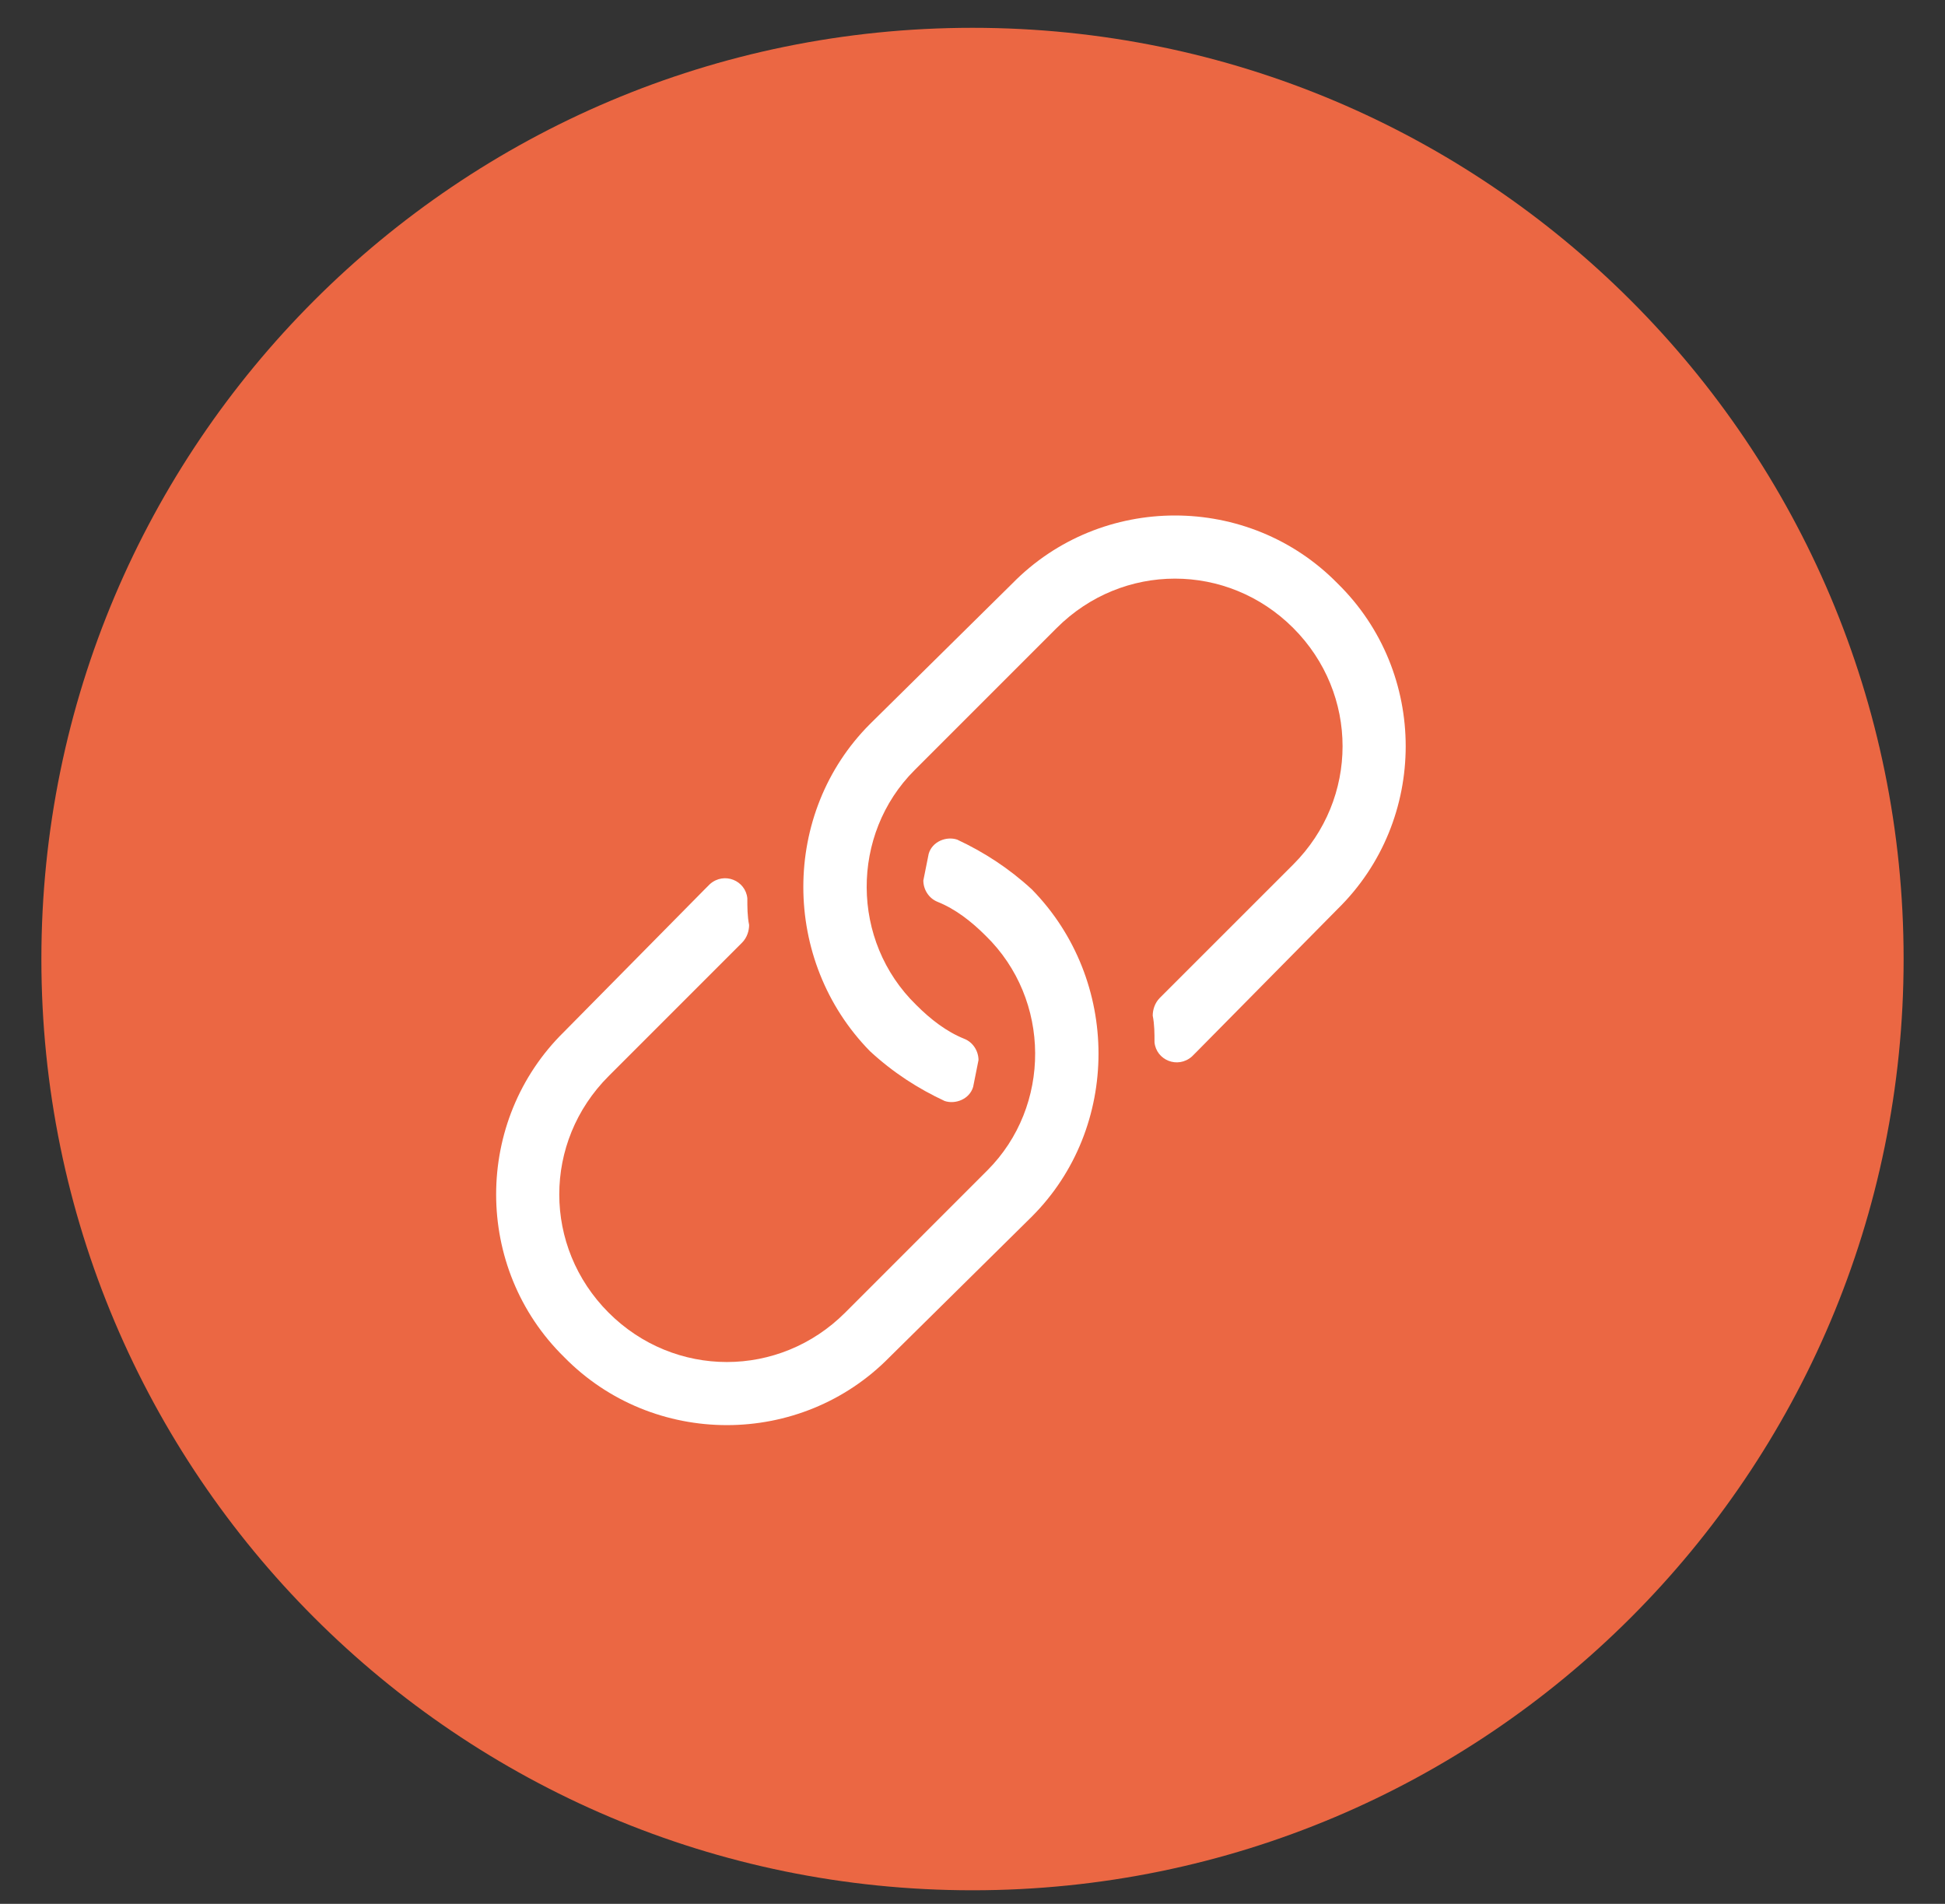
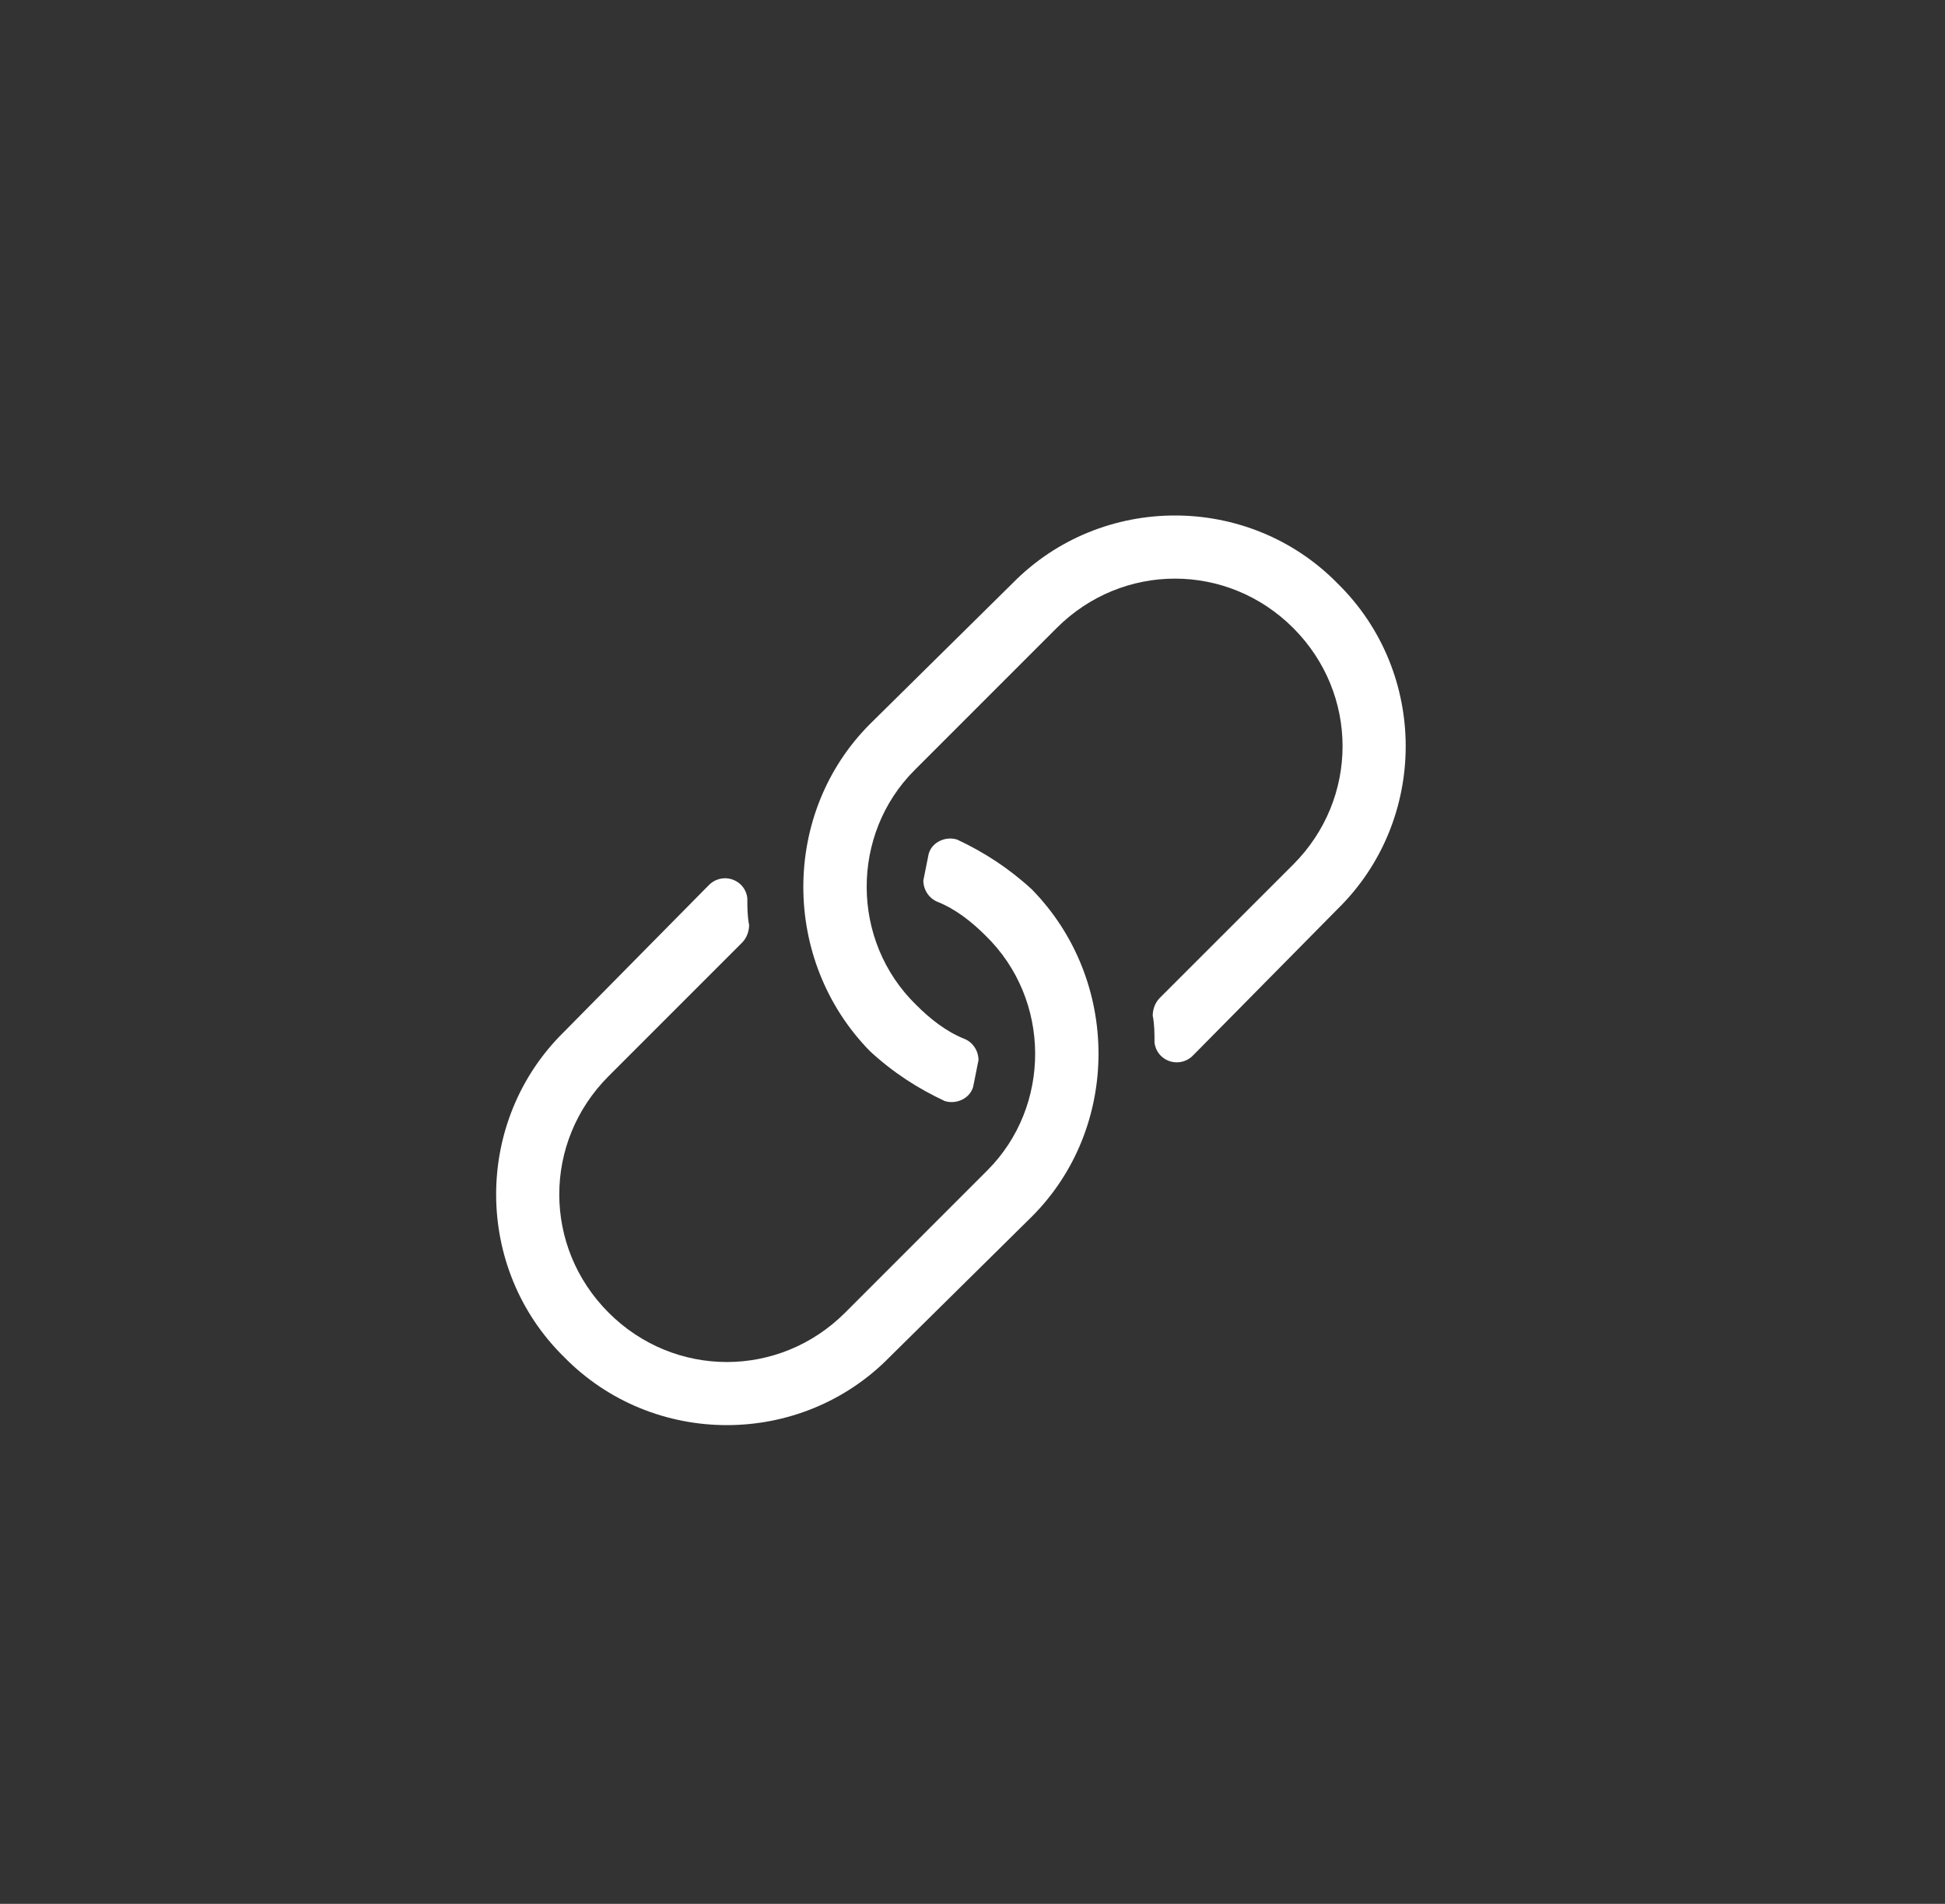
<svg xmlns="http://www.w3.org/2000/svg" width="47" height="46" viewBox="0 0 47 46" fill="none">
  <rect x="0" y="0" width="47" height="46" fill="#333333" stroke="none" />
  <g clip-path="url(#clip0_2641_161839)">
-     <path d="M46 23.172C46 10.745 35.926 0.672 23.5 0.672C11.074 0.672 1 10.745 1 23.172C1 35.598 11.074 45.672 23.5 45.672C35.926 45.672 46 35.598 46 23.172Z" fill="#EB6743" />
    <path d="M24.934 29.395C27.082 27.247 27.082 23.681 24.934 21.489C24.375 20.974 23.773 20.587 23.129 20.286C22.871 20.2 22.527 20.329 22.441 20.63C22.398 20.845 22.355 21.059 22.312 21.274C22.312 21.489 22.441 21.704 22.656 21.79C23.086 21.962 23.473 22.263 23.816 22.606C25.406 24.153 25.406 26.731 23.859 28.278L23.816 28.321L20.422 31.716C18.832 33.306 16.297 33.306 14.707 31.716C13.117 30.126 13.117 27.591 14.707 26.001C14.707 26.001 17.242 23.466 17.93 22.778C18.059 22.649 18.102 22.477 18.102 22.349C18.059 22.134 18.059 21.919 18.059 21.704C18.016 21.274 17.5 21.059 17.156 21.36C17.113 21.403 17.07 21.446 17.027 21.489L13.633 24.927C11.441 27.075 11.441 30.642 13.633 32.79C15.781 34.981 19.348 34.981 21.496 32.79L24.934 29.395ZM21.023 25.399C21.582 25.915 22.184 26.302 22.828 26.602C23.086 26.688 23.43 26.559 23.516 26.259C23.559 26.044 23.602 25.829 23.645 25.614C23.645 25.399 23.516 25.184 23.301 25.099C22.871 24.927 22.484 24.626 22.141 24.282C20.551 22.735 20.551 20.157 22.098 18.61L22.141 18.567L25.535 15.173C27.125 13.583 29.66 13.583 31.25 15.173C32.84 16.763 32.84 19.298 31.25 20.888C31.25 20.888 28.715 23.423 28.027 24.11C27.898 24.239 27.855 24.411 27.855 24.54C27.898 24.755 27.898 24.97 27.898 25.184C27.941 25.614 28.457 25.829 28.801 25.528C28.844 25.485 28.887 25.442 28.93 25.399L32.324 21.962C34.516 19.813 34.516 16.247 32.324 14.099C30.176 11.907 26.609 11.907 24.461 14.099L21.023 17.493C18.875 19.642 18.875 23.208 21.023 25.399Z" fill="white" />
  </g>
  <defs>
    <clipPath id="clip0_2641_161839">
      <rect width="46" height="45" fill="white" transform="translate(0.5 0.672)" />
    </clipPath>
  </defs>
</svg>